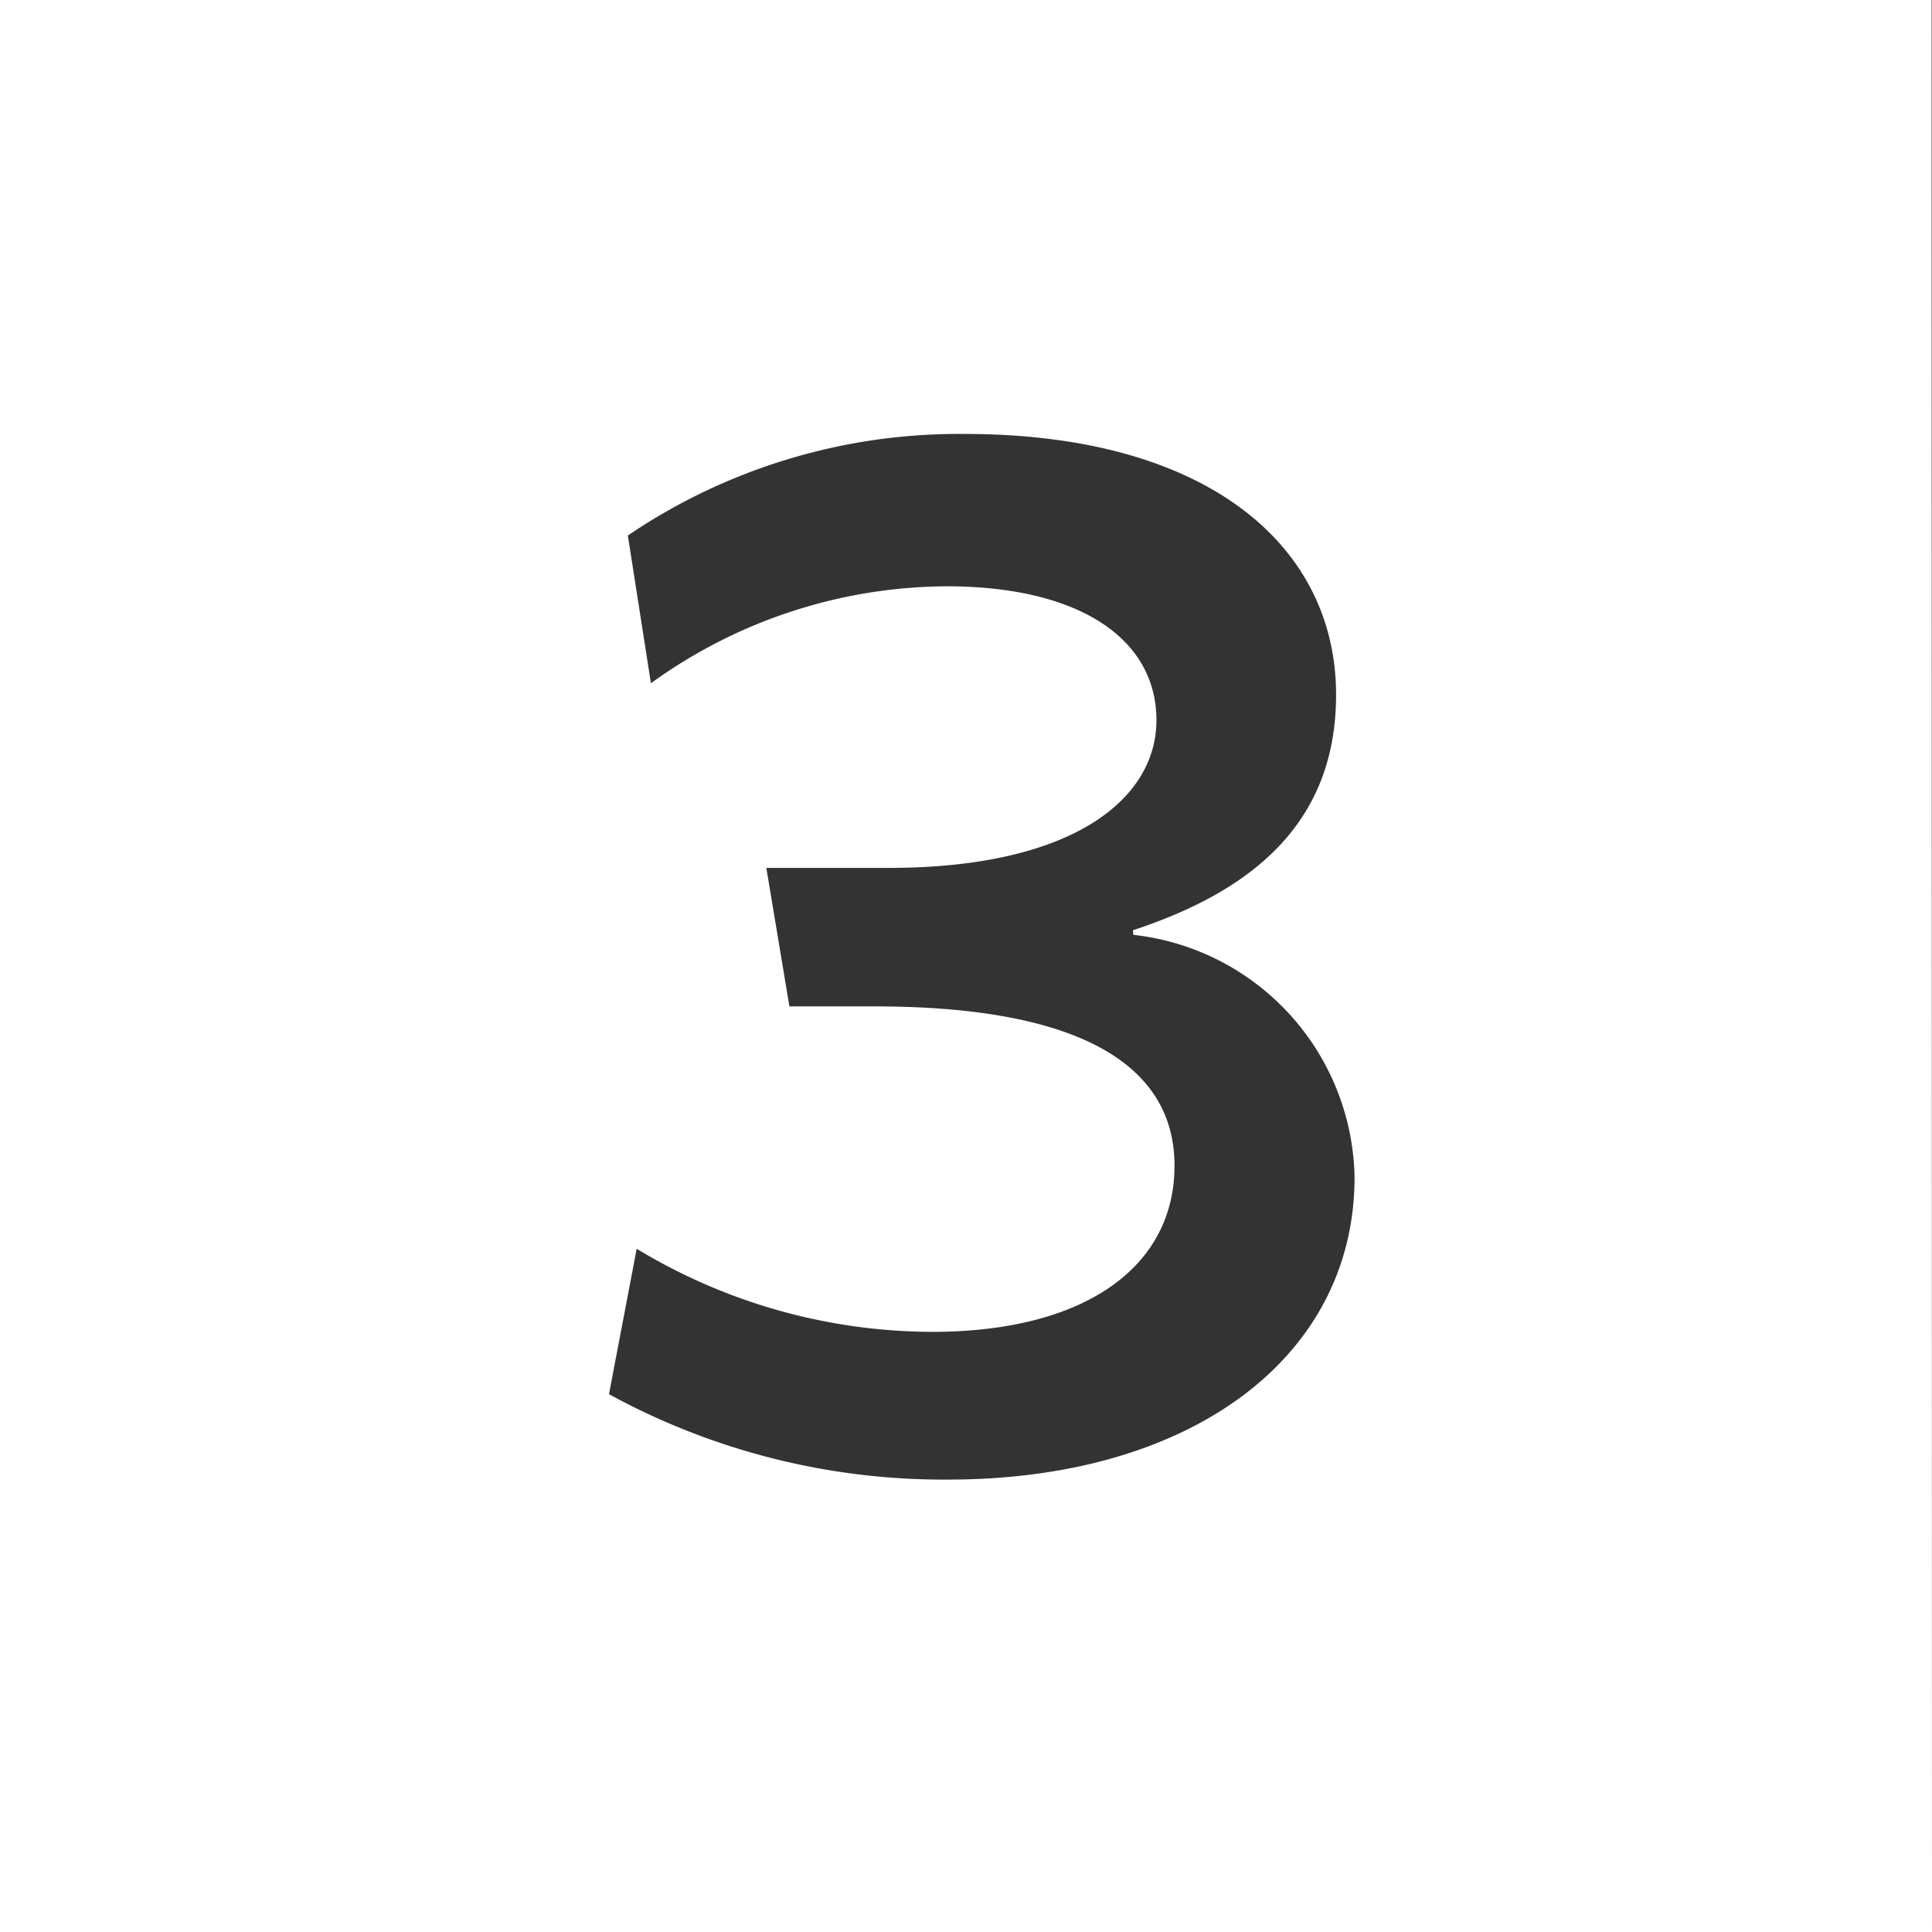
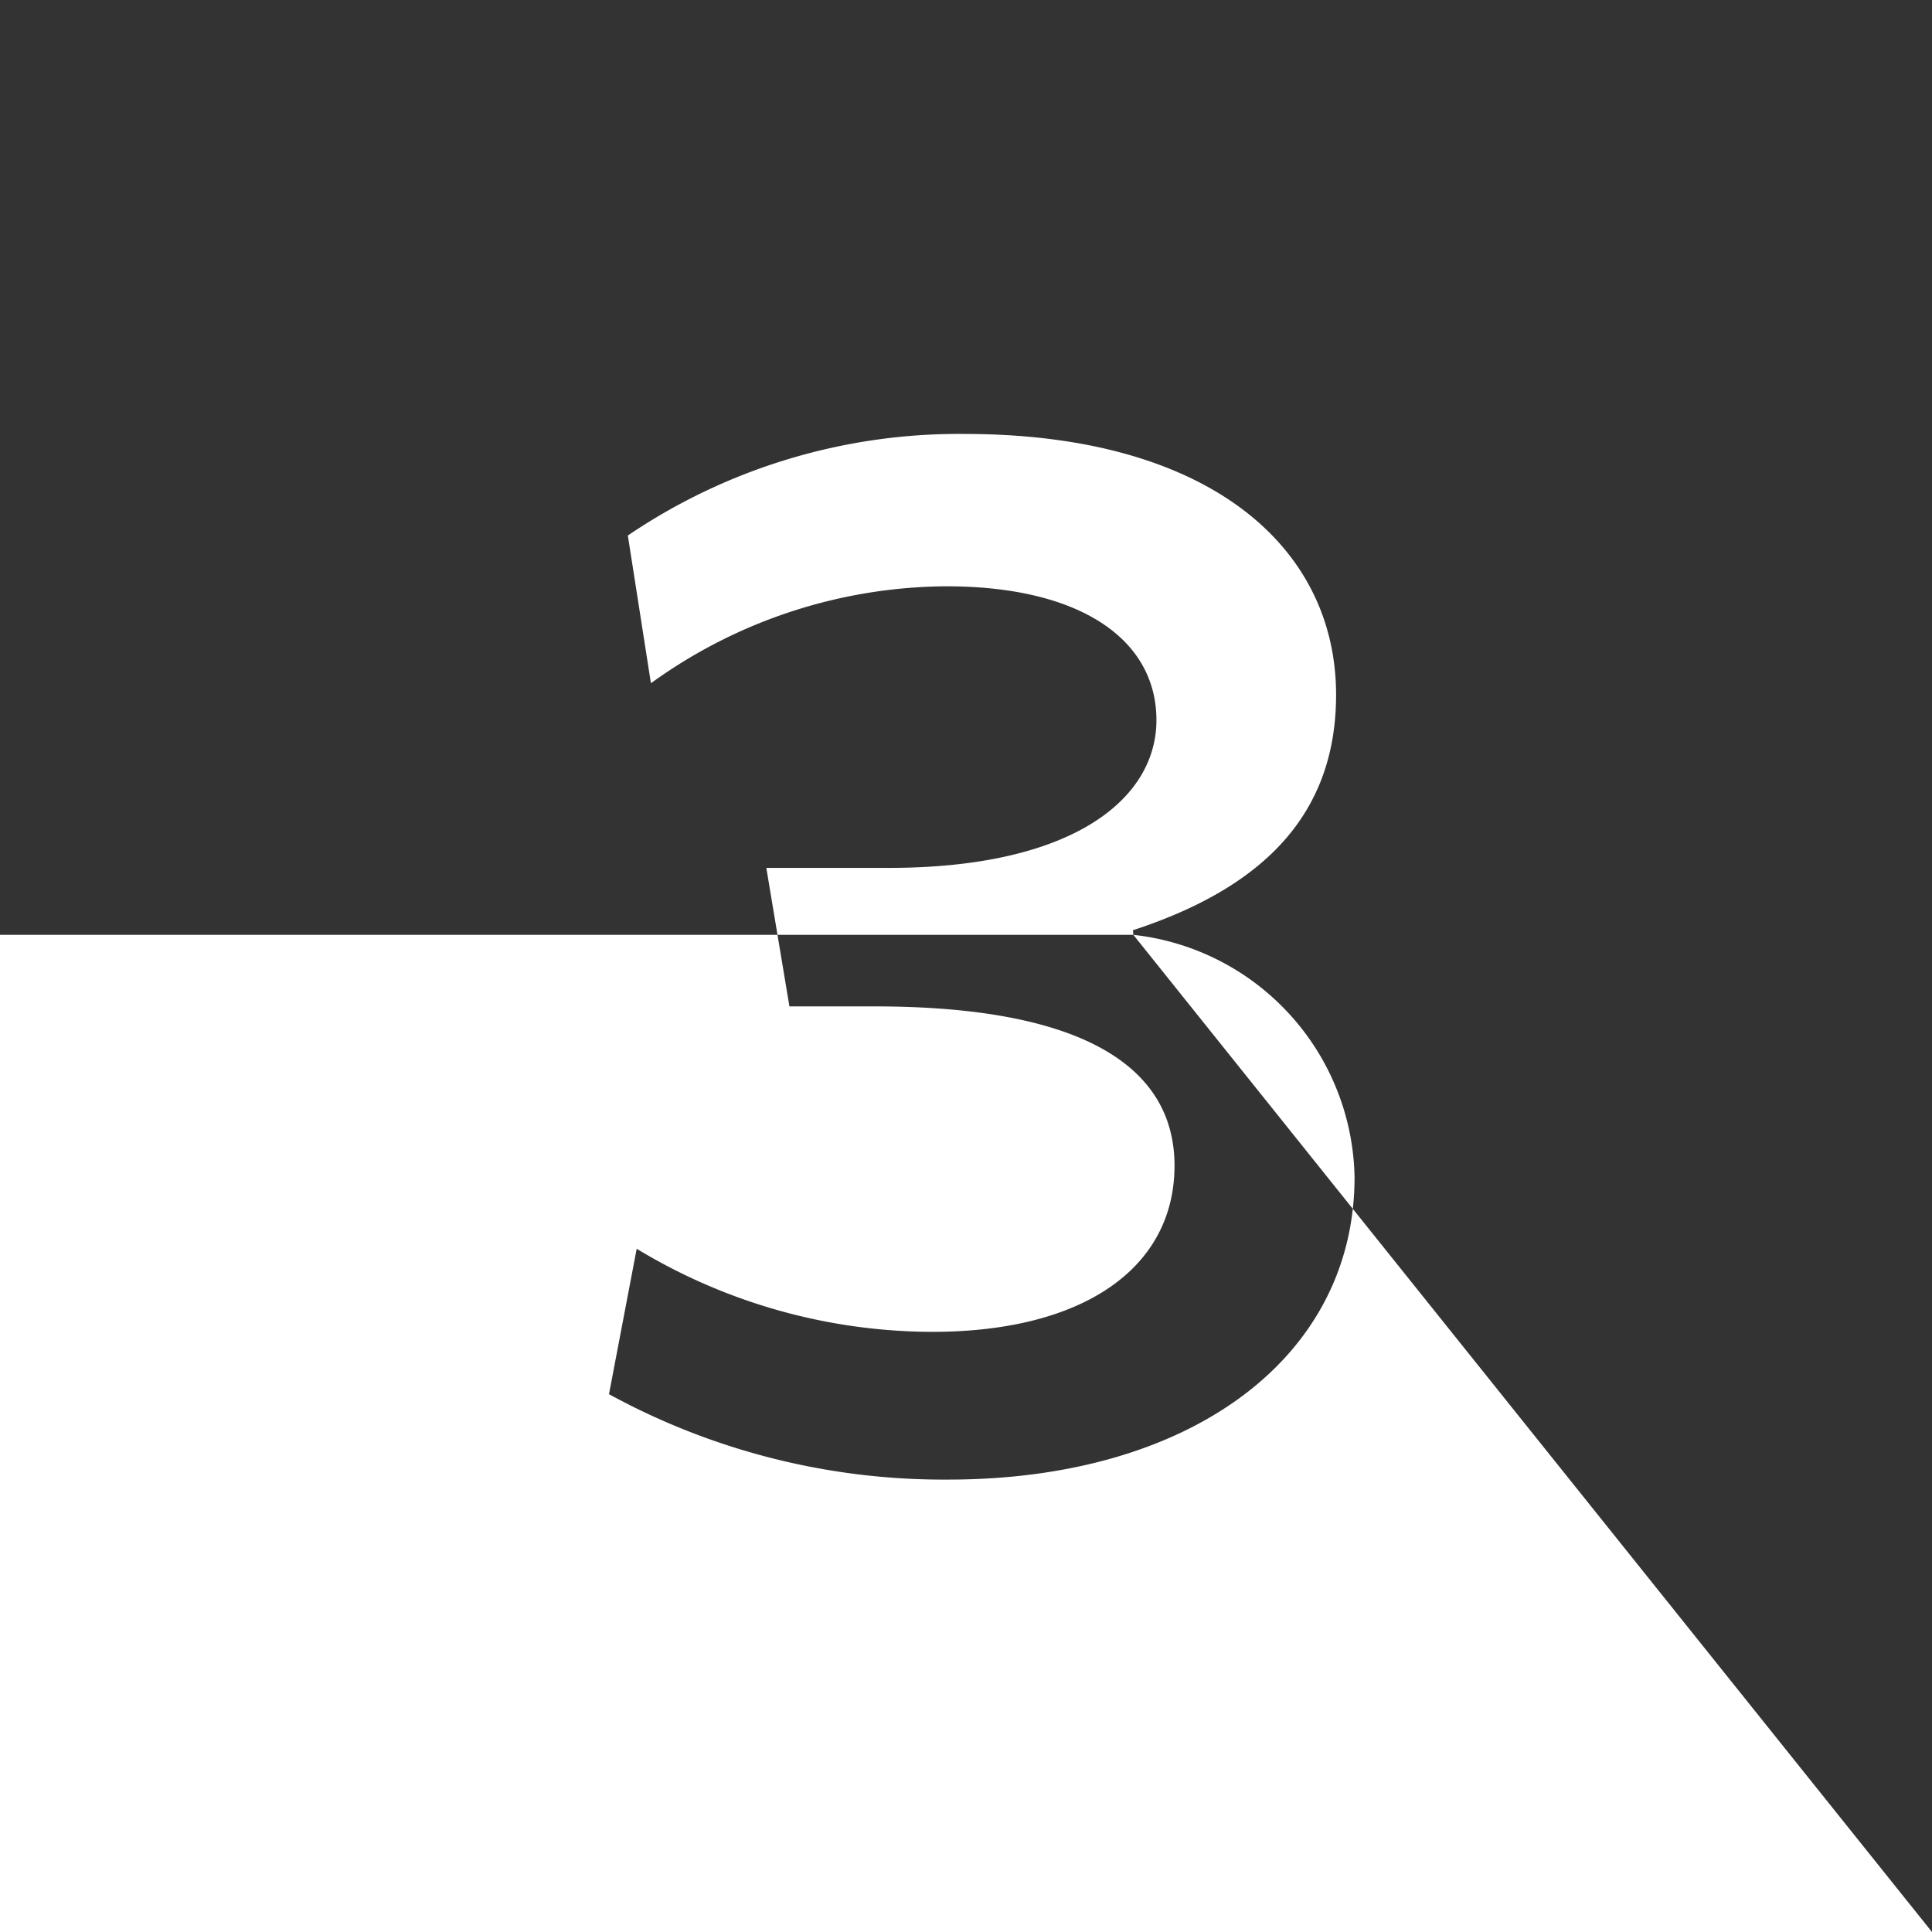
<svg xmlns="http://www.w3.org/2000/svg" viewBox="0 0 20.088 20.088">
  <rect x="0" y="0" width="20.088" height="20.088" fill="#333333" stroke="none" />
  <defs>
    <style>.a{fill:#fff;}</style>
  </defs>
-   <path class="a" d="M13.776-8.64a2.584,2.584,0,0,1,2.3,2.52c0,1.872-1.7,3.144-4.224,3.144a7.252,7.252,0,0,1-3.528-.888l.288-1.512a5.955,5.955,0,0,0,3.072.864c1.584,0,2.52-.672,2.52-1.728,0-1.032-.96-1.656-3.12-1.656H10.2l-.24-1.44h1.272c1.92,0,2.784-.72,2.784-1.536,0-.84-.792-1.392-2.184-1.392A5.286,5.286,0,0,0,8.76-11.256l-.24-1.536a6.132,6.132,0,0,1,3.5-1.056c2.544,0,3.864,1.176,3.864,2.712,0,1.272-.792,2.016-2.112,2.448Zm8.3-9.72H1.992V1.728H22.08Z" transform="translate(-1.992 18.36)" />
+   <path class="a" d="M13.776-8.64a2.584,2.584,0,0,1,2.3,2.52c0,1.872-1.7,3.144-4.224,3.144a7.252,7.252,0,0,1-3.528-.888l.288-1.512a5.955,5.955,0,0,0,3.072.864c1.584,0,2.52-.672,2.52-1.728,0-1.032-.96-1.656-3.12-1.656H10.2l-.24-1.44h1.272c1.92,0,2.784-.72,2.784-1.536,0-.84-.792-1.392-2.184-1.392A5.286,5.286,0,0,0,8.76-11.256l-.24-1.536a6.132,6.132,0,0,1,3.5-1.056c2.544,0,3.864,1.176,3.864,2.712,0,1.272-.792,2.016-2.112,2.448ZH1.992V1.728H22.08Z" transform="translate(-1.992 18.36)" />
</svg>